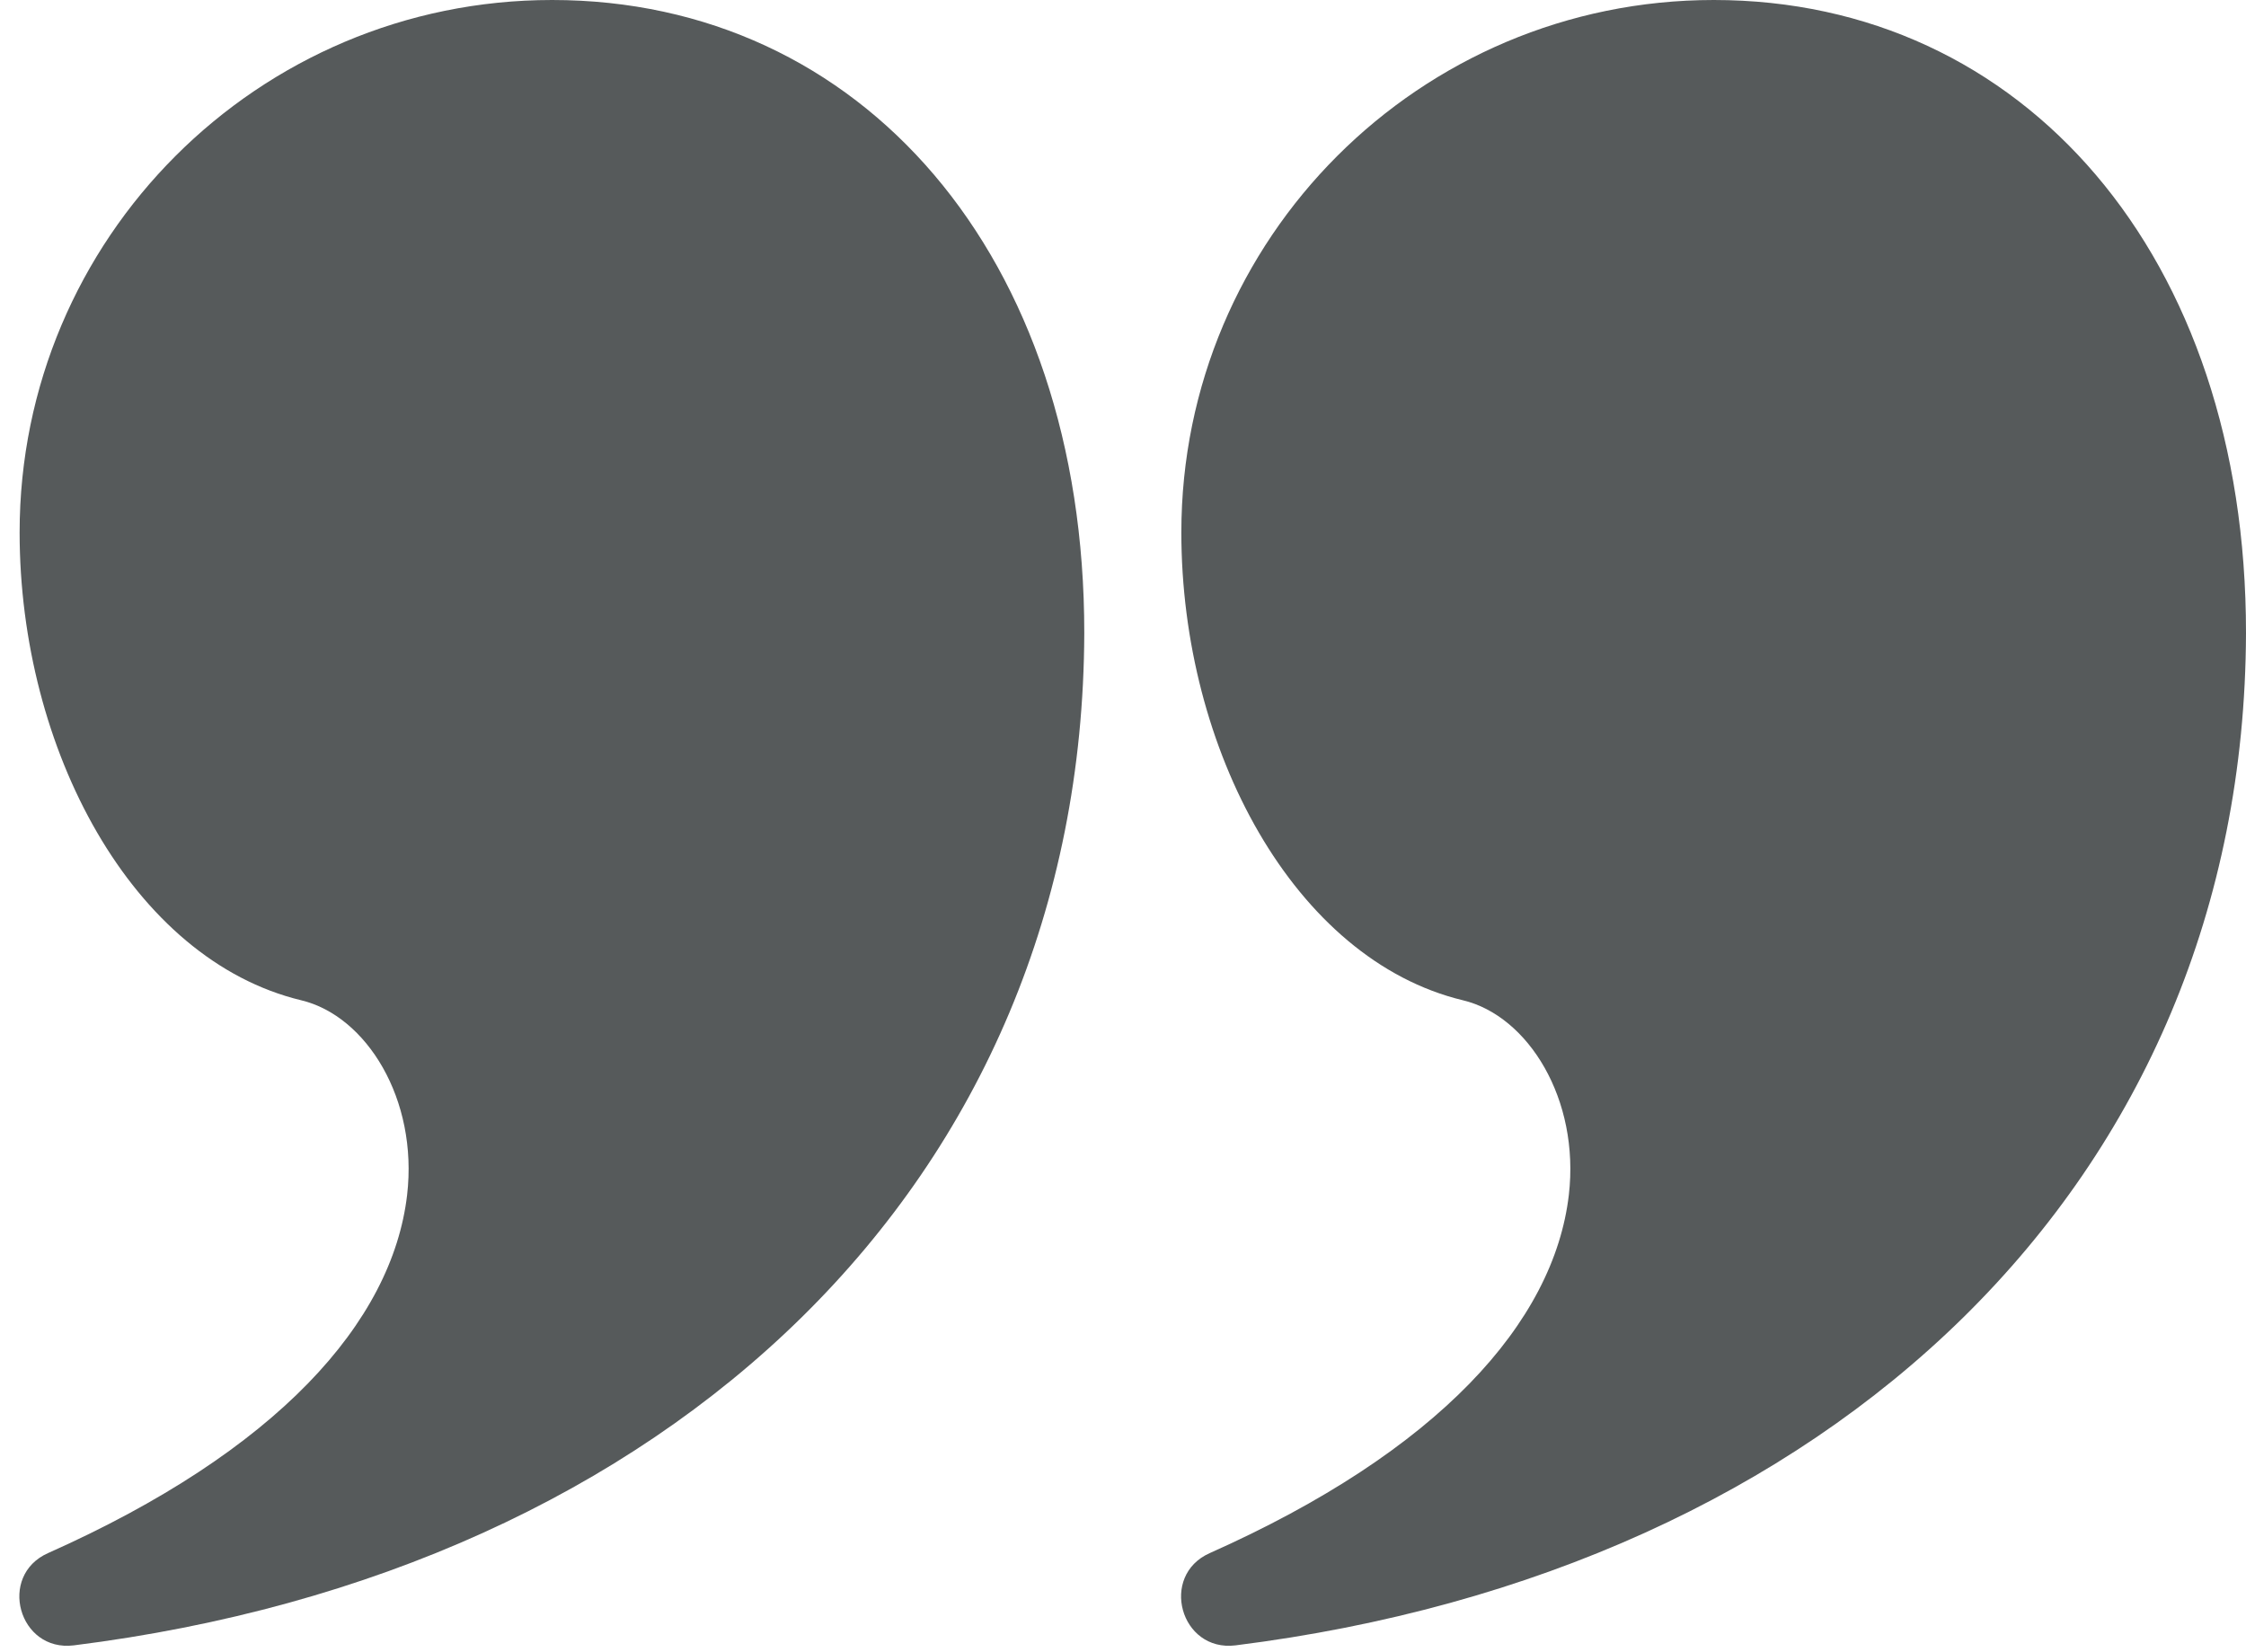
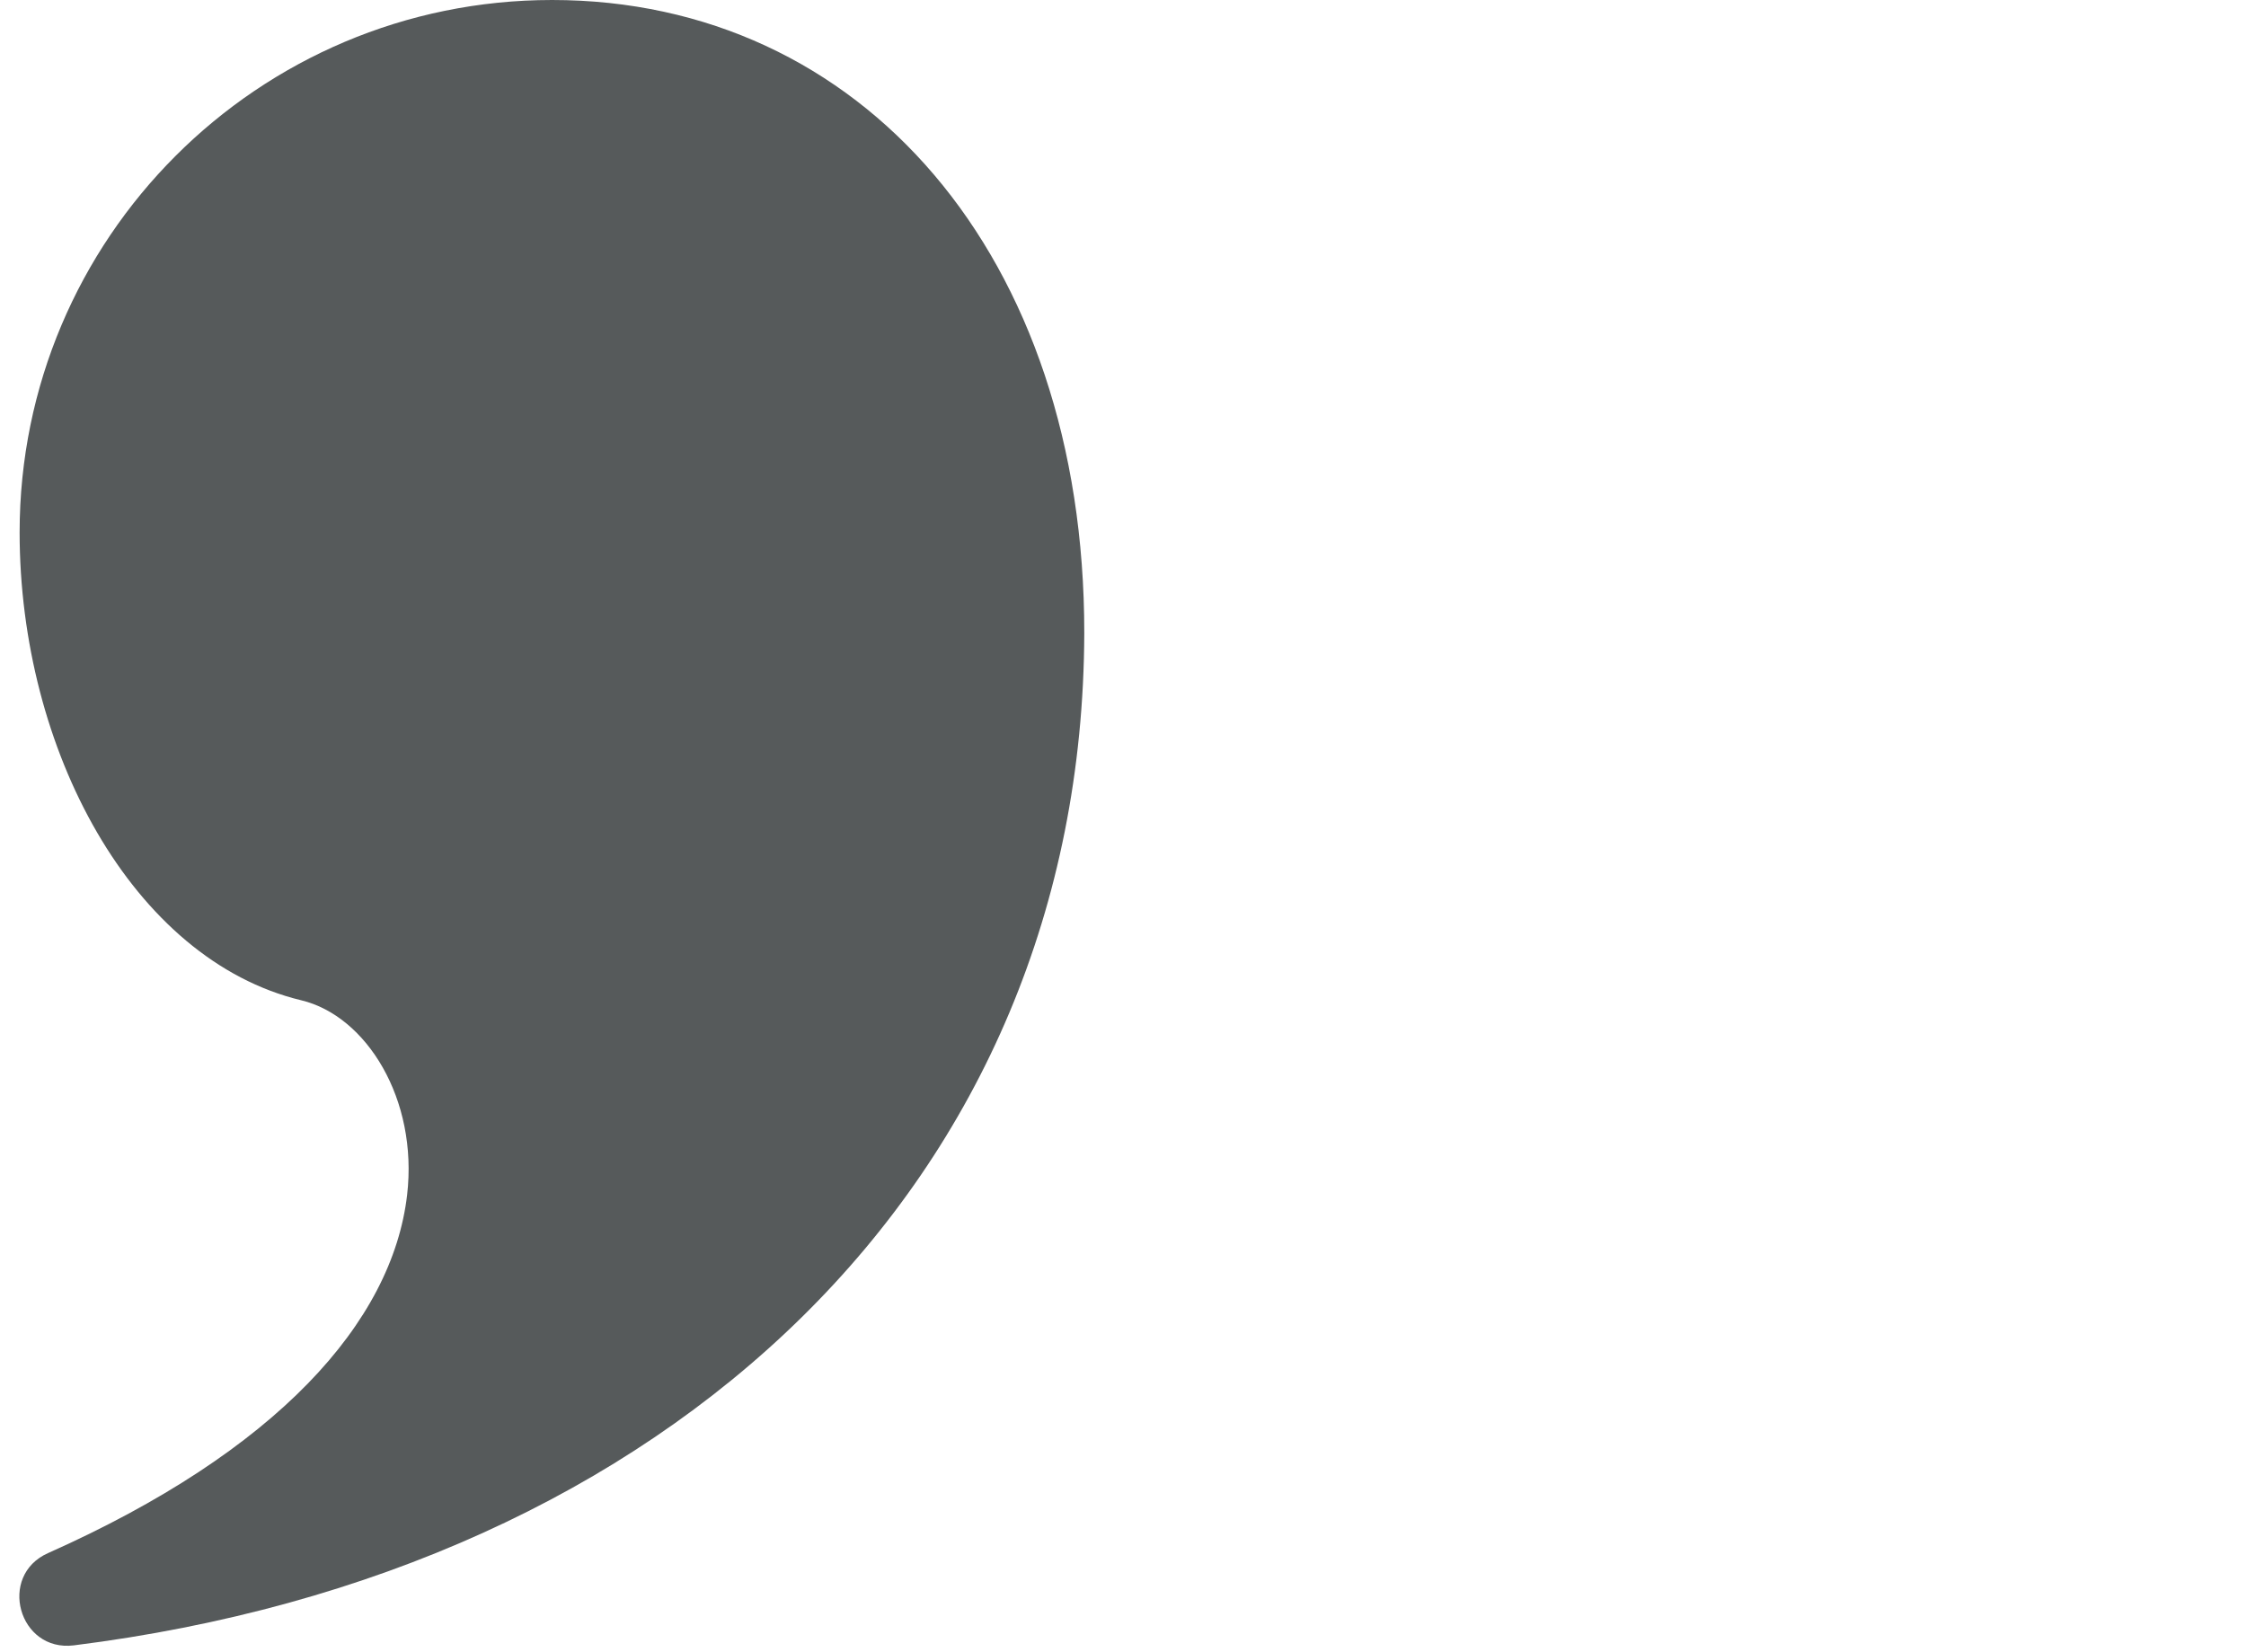
<svg xmlns="http://www.w3.org/2000/svg" fill="#565a5b" height="25.6" preserveAspectRatio="xMidYMid meet" version="1" viewBox="-0.3 0.5 34.8 25.6" width="34.8" zoomAndPan="magnify">
  <g id="change1_1">
    <path d="M 8.254 0.5 C 13.043 0.5 16.504 4.457 16.5 10.312 C 16.473 18.82 10.074 24.84 0.844 25.996 C -0.012 26.102 -0.34 24.914 0.445 24.566 C 3.988 22.988 5.777 20.992 6.008 19.016 C 6.18 17.535 5.379 16.242 4.367 16 C 1.754 15.371 0.004 12.117 0.004 8.75 C 0.004 4.195 3.695 0.5 8.254 0.5 Z M 8.254 0.5" fill="inherit" />
-     <path d="M 26.254 0.5 C 31.043 0.5 34.504 4.457 34.5 10.312 C 34.473 18.82 28.074 24.84 18.844 25.996 C 17.988 26.102 17.66 24.914 18.445 24.566 C 21.988 22.988 23.777 20.992 24.008 19.016 C 24.18 17.535 23.379 16.242 22.367 16 C 19.754 15.371 18.004 12.117 18.004 8.75 C 18.004 4.195 21.695 0.5 26.254 0.5 Z M 26.254 0.5" fill="inherit" />
  </g>
</svg>